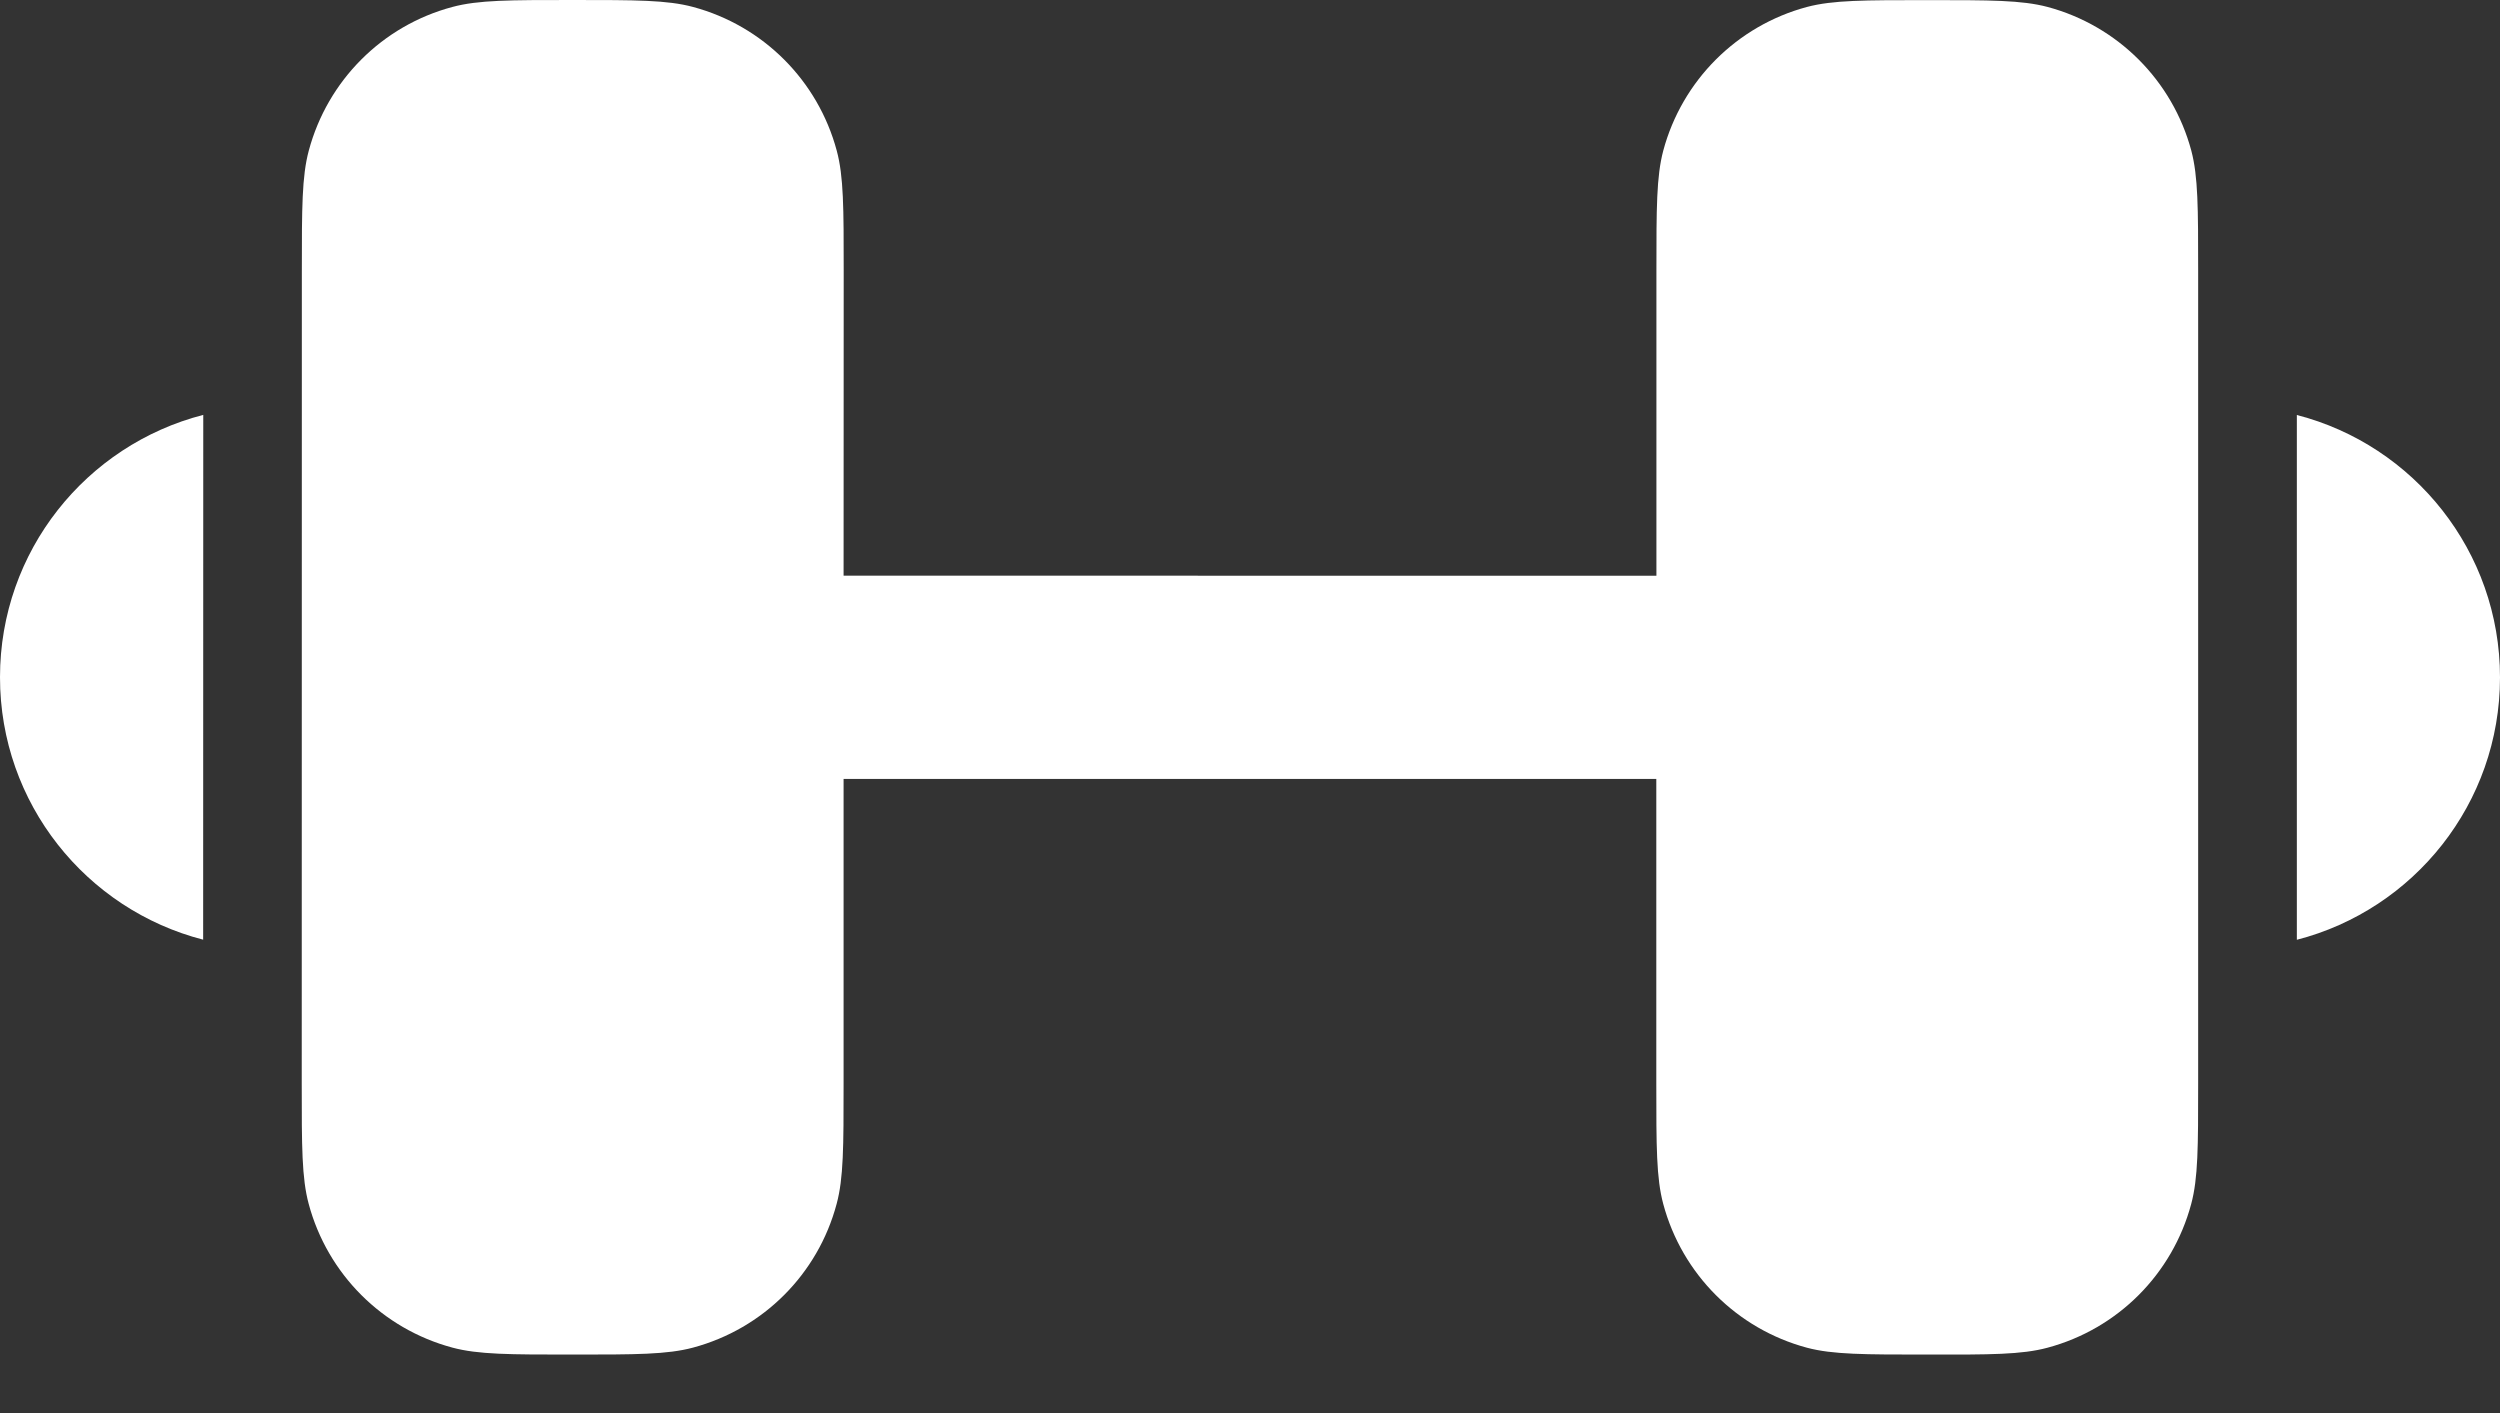
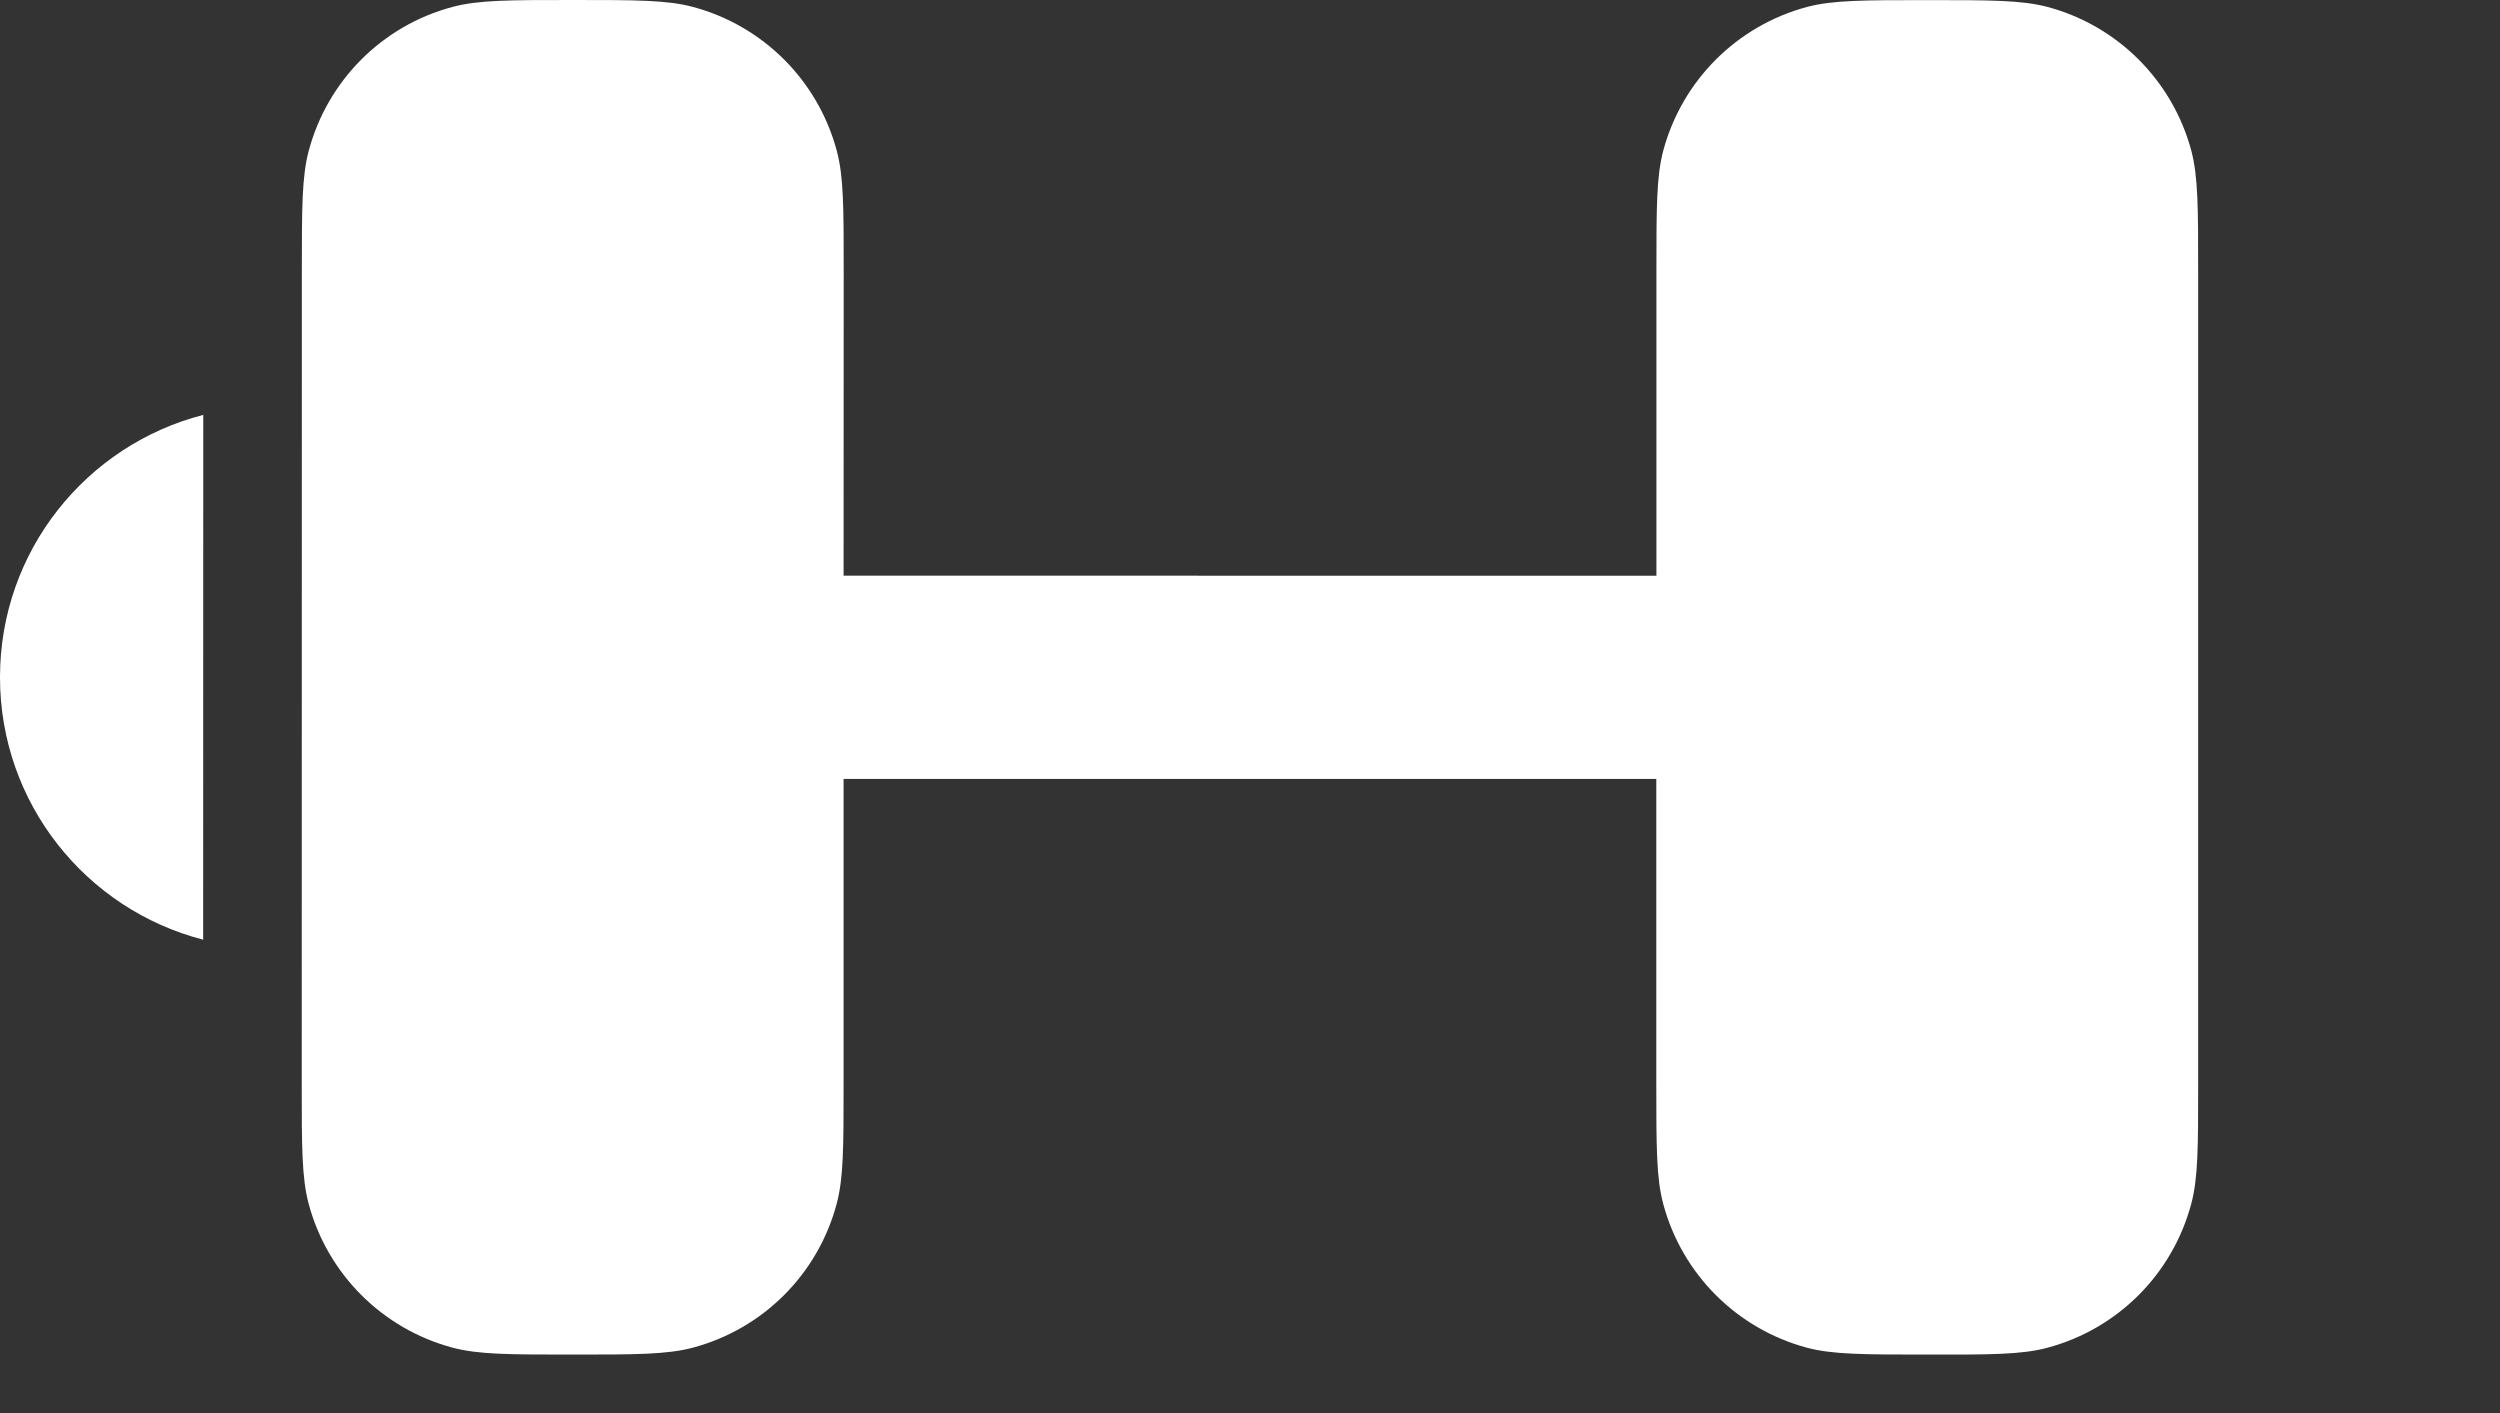
<svg xmlns="http://www.w3.org/2000/svg" width="23" height="13" viewBox="0 0 23 13" fill="none">
  <rect x="0" y="0" width="23" height="13" fill="#333333" stroke="none" />
  <path d="M3.58984e-09 6.231C6.16637e-05 5.069 0.794 4.094 1.87 3.817L1.869 8.645C0.794 8.368 -6.16565e-05 7.392 3.58984e-09 6.231Z" fill="white" />
-   <path d="M23 6.232C23 7.393 22.206 8.369 21.131 8.646L21.131 3.818C22.206 4.095 23 5.071 23 6.232Z" fill="white" />
  <path d="M20.223 2.493L20.223 9.97C20.223 10.55 20.223 10.839 20.159 11.077C19.986 11.722 19.483 12.226 18.837 12.399C18.6 12.463 18.31 12.463 17.73 12.462C17.151 12.462 16.861 12.462 16.624 12.399C15.979 12.226 15.475 11.722 15.302 11.077C15.238 10.839 15.238 10.549 15.238 9.97L15.238 7.166L7.761 7.166L7.761 9.97C7.761 10.549 7.761 10.839 7.697 11.076C7.525 11.722 7.021 12.225 6.376 12.398C6.138 12.462 5.848 12.462 5.269 12.462C4.689 12.462 4.4 12.462 4.162 12.398C3.517 12.225 3.013 11.721 2.84 11.076C2.776 10.838 2.776 10.549 2.776 9.969L2.777 2.492C2.777 1.913 2.777 1.623 2.841 1.385C3.014 0.74 3.517 0.236 4.162 0.064C4.4 -4.50742e-05 4.69 -2.94326e-05 5.269 1.33063e-06C5.849 3.20939e-05 6.139 4.72162e-05 6.376 0.064C7.021 0.237 7.525 0.741 7.698 1.386C7.762 1.623 7.762 1.913 7.762 2.492L7.761 5.296L15.239 5.297L15.239 2.493C15.239 1.913 15.239 1.624 15.302 1.386C15.475 0.741 15.979 0.237 16.624 0.064C16.862 0.001 17.152 0.001 17.731 0.001C18.311 0.001 18.6 0.001 18.838 0.064C19.483 0.237 19.987 0.741 20.16 1.386C20.223 1.624 20.223 1.914 20.223 2.493Z" fill="white" />
</svg>